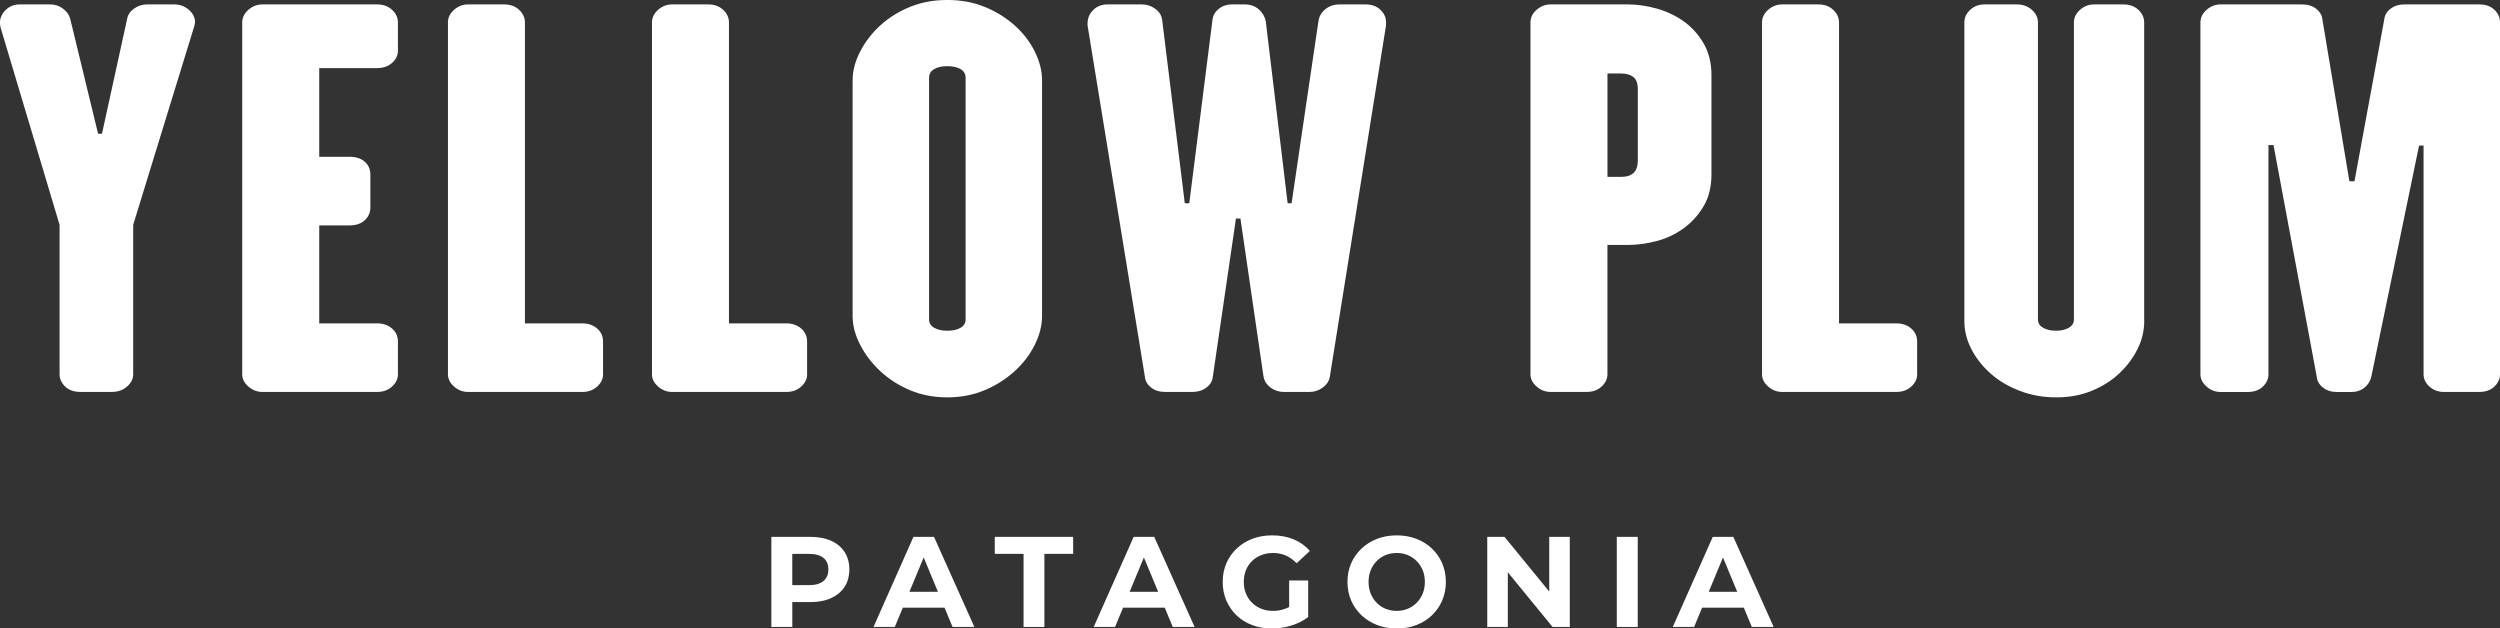
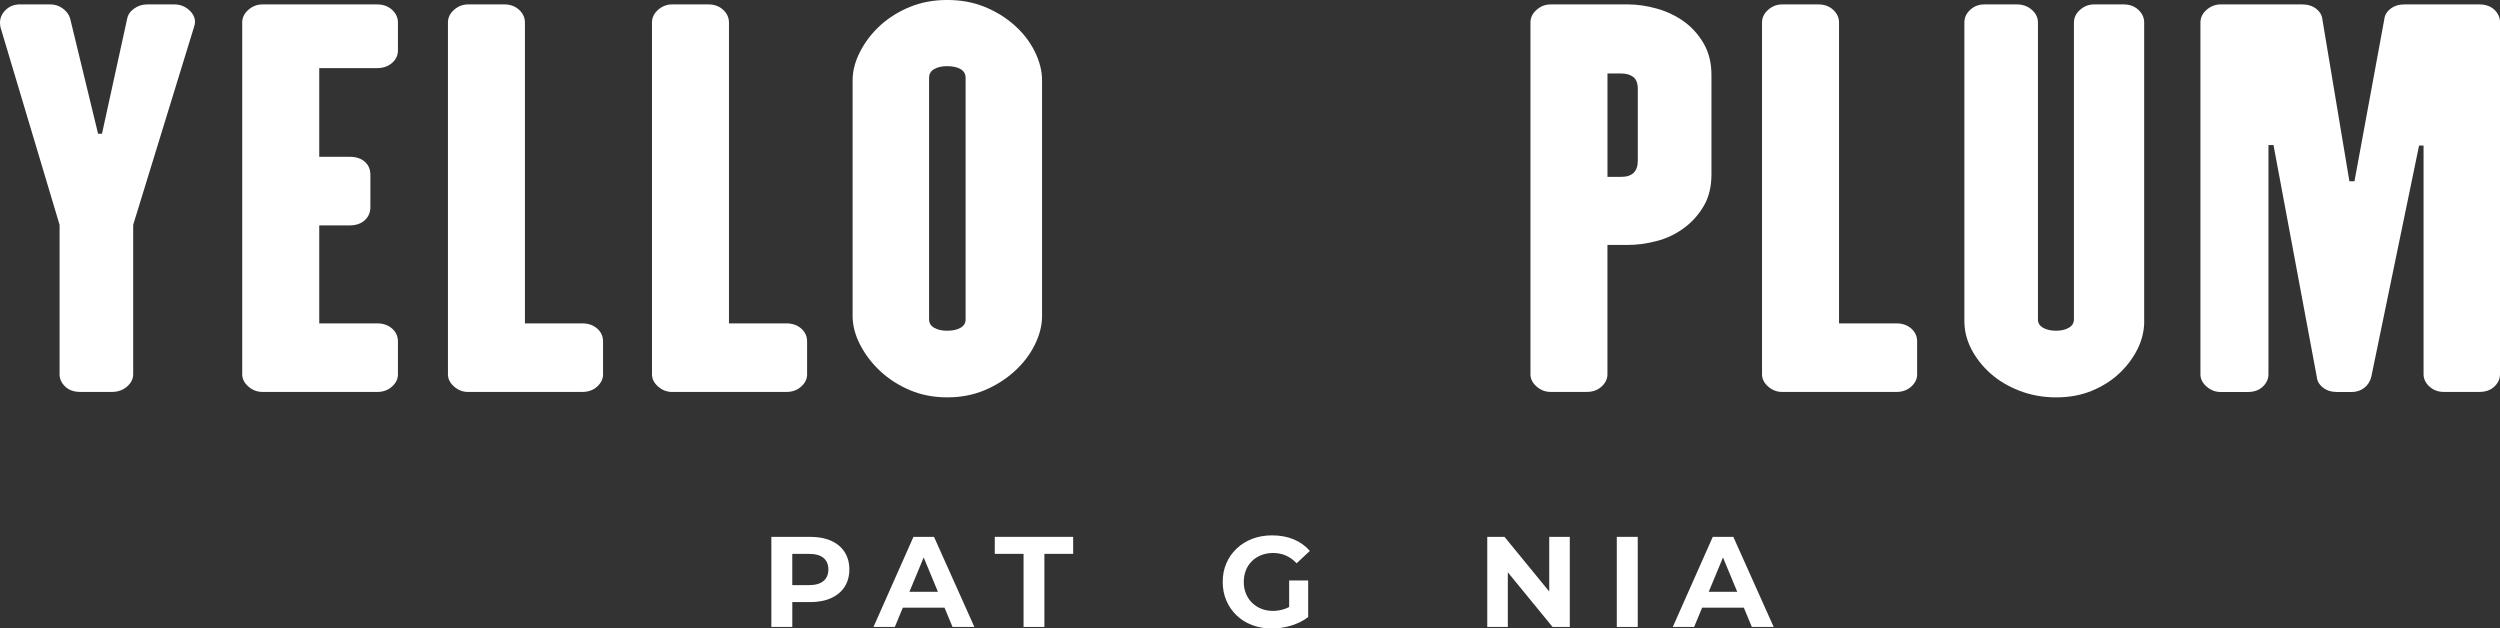
<svg xmlns="http://www.w3.org/2000/svg" fill="none" viewBox="0 0 179 45" height="45" width="179">
  <rect x="0" y="0" width="179" height="45" fill="#333333" stroke="none" />
  <g clip-path="url(#clip0_9050_29360)">
    <path fill="white" d="M12.475 0.316C12.876 0.316 13.226 0.444 13.52 0.701C13.815 0.959 13.963 1.25 13.963 1.578C13.963 1.672 13.937 1.8 13.883 1.963L9.536 16.1V26.799C9.536 27.127 9.39 27.42 9.097 27.676C8.804 27.933 8.445 28.061 8.019 28.061H5.743C5.291 28.061 4.931 27.933 4.666 27.676C4.399 27.418 4.266 27.127 4.266 26.799V16.1L0.039 1.965C0.013 1.871 0 1.754 0 1.613C0 1.286 0.133 0.987 0.402 0.718C0.67 0.449 1.02 0.314 1.448 0.314H3.581C3.93 0.314 4.238 0.414 4.504 0.613C4.771 0.812 4.944 1.051 5.024 1.331L7.022 9.575H7.302L9.099 1.369C9.151 1.064 9.318 0.814 9.6 0.615C9.88 0.416 10.195 0.316 10.544 0.316H12.476H12.475Z" />
    <path fill="white" d="M28.492 26.801C28.492 27.129 28.351 27.422 28.07 27.678C27.788 27.935 27.431 28.063 27.003 28.063H18.793C18.417 28.063 18.081 27.935 17.786 27.678C17.491 27.42 17.343 27.129 17.343 26.801V1.613C17.343 1.262 17.49 0.959 17.786 0.701C18.081 0.444 18.417 0.316 18.793 0.316H27.003C27.431 0.316 27.788 0.444 28.07 0.701C28.351 0.959 28.492 1.264 28.492 1.613V3.612C28.492 3.964 28.351 4.261 28.07 4.507C27.788 4.754 27.431 4.876 27.003 4.876H22.858V11.226H25.03C25.486 11.226 25.849 11.343 26.117 11.578C26.386 11.813 26.519 12.127 26.519 12.525V14.84C26.519 15.214 26.384 15.525 26.117 15.769C25.849 16.015 25.486 16.138 25.03 16.138H22.858V23.153H27.003C27.431 23.153 27.788 23.276 28.07 23.522C28.351 23.768 28.492 24.079 28.492 24.451V26.801Z" />
    <path fill="white" d="M43.18 26.801C43.18 27.129 43.039 27.422 42.758 27.678C42.476 27.935 42.12 28.063 41.691 28.063H33.511C33.137 28.063 32.805 27.935 32.512 27.678C32.219 27.42 32.073 27.129 32.073 26.801V1.613C32.073 1.262 32.219 0.959 32.512 0.701C32.805 0.444 33.137 0.316 33.511 0.316H36.108C36.534 0.316 36.887 0.444 37.166 0.701C37.446 0.959 37.585 1.264 37.585 1.613V23.153H41.69C42.118 23.153 42.474 23.276 42.756 23.522C43.038 23.768 43.178 24.079 43.178 24.451V26.801H43.18Z" />
    <path fill="white" d="M57.79 26.801C57.79 27.129 57.649 27.422 57.367 27.678C57.086 27.935 56.729 28.063 56.301 28.063H48.12C47.747 28.063 47.414 27.935 47.121 27.678C46.828 27.42 46.682 27.129 46.682 26.801V1.613C46.682 1.262 46.828 0.959 47.121 0.701C47.414 0.444 47.747 0.316 48.12 0.316H50.717C51.143 0.316 51.496 0.444 51.776 0.701C52.056 0.959 52.194 1.264 52.194 1.613V23.153H56.299C56.727 23.153 57.084 23.276 57.365 23.522C57.647 23.768 57.788 24.079 57.788 24.451V26.801H57.79Z" />
    <path fill="white" d="M74.611 22.627C74.611 23.306 74.436 23.996 74.085 24.697C73.736 25.399 73.252 26.03 72.632 26.591C72.012 27.151 71.301 27.602 70.493 27.941C69.686 28.279 68.798 28.451 67.829 28.451C66.86 28.451 65.972 28.281 65.165 27.941C64.358 27.602 63.651 27.151 63.045 26.591C62.439 26.029 61.956 25.399 61.592 24.697C61.228 23.996 61.047 23.306 61.047 22.627V5.752C61.047 5.073 61.228 4.383 61.592 3.682C61.956 2.98 62.439 2.354 63.045 1.805C63.651 1.256 64.358 0.818 65.165 0.489C65.972 0.162 66.86 -0.002 67.829 -0.002C68.798 -0.002 69.686 0.162 70.493 0.489C71.301 0.816 72.014 1.256 72.632 1.805C73.252 2.354 73.736 2.98 74.085 3.682C74.434 4.383 74.611 5.073 74.611 5.752V22.625V22.627ZM69.138 5.579C69.138 5.297 69.018 5.087 68.775 4.947C68.533 4.806 68.212 4.737 67.81 4.737C67.435 4.737 67.127 4.808 66.885 4.947C66.642 5.088 66.522 5.299 66.522 5.579V22.871C66.522 23.129 66.642 23.328 66.885 23.469C67.127 23.61 67.435 23.68 67.81 23.68C68.212 23.68 68.535 23.61 68.775 23.469C69.016 23.328 69.138 23.129 69.138 22.871V5.579Z" />
-     <path fill="white" d="M97.791 0.316C98.219 0.316 98.569 0.444 98.837 0.701C99.106 0.959 99.239 1.25 99.239 1.578V1.824L95.215 26.976C95.161 27.281 94.994 27.537 94.712 27.747C94.43 27.958 94.115 28.063 93.766 28.063H91.915C91.565 28.063 91.25 27.958 90.968 27.747C90.687 27.537 90.518 27.268 90.465 26.941L88.815 15.645H88.494L86.843 26.941C86.817 27.268 86.663 27.537 86.381 27.747C86.1 27.958 85.771 28.063 85.396 28.063H83.424C83.022 28.063 82.686 27.958 82.418 27.747C82.149 27.537 82.001 27.279 81.975 26.976L77.87 1.824V1.683C77.87 1.309 78.004 0.987 78.272 0.718C78.541 0.449 78.89 0.314 79.318 0.314H81.733C82.108 0.314 82.442 0.425 82.739 0.647C83.034 0.869 83.195 1.156 83.221 1.506L84.831 14.556H85.152L86.802 1.506C86.828 1.155 86.977 0.869 87.245 0.647C87.514 0.425 87.848 0.314 88.251 0.314H89.096C89.498 0.314 89.834 0.425 90.103 0.647C90.371 0.869 90.546 1.156 90.627 1.506L92.196 14.556H92.478C92.799 12.358 93.122 10.171 93.443 7.995C93.764 5.82 94.087 3.646 94.408 1.47C94.463 1.143 94.63 0.869 94.911 0.647C95.193 0.425 95.534 0.314 95.938 0.314H97.79L97.791 0.316Z" />
    <path fill="white" d="M122.54 12.488C122.54 13.377 122.352 14.137 121.976 14.769C121.601 15.4 121.124 15.927 120.547 16.346C119.971 16.768 119.327 17.072 118.615 17.258C117.904 17.446 117.213 17.538 116.543 17.538H115.093V26.799C115.093 27.127 114.952 27.42 114.674 27.676C114.395 27.933 114.042 28.061 113.615 28.061H111.019C110.645 28.061 110.313 27.933 110.02 27.676C109.727 27.418 109.581 27.127 109.581 26.799V1.613C109.581 1.262 109.727 0.959 110.022 0.701C110.317 0.444 110.651 0.316 111.024 0.316H116.561C117.23 0.316 117.919 0.416 118.627 0.615C119.335 0.814 119.977 1.119 120.553 1.527C121.128 1.937 121.603 2.463 121.978 3.105C122.352 3.748 122.54 4.502 122.54 5.367V12.488ZM117.267 6.384C117.267 5.963 117.158 5.671 116.939 5.508C116.719 5.344 116.434 5.261 116.079 5.261H115.095V12.663H116.079C116.871 12.663 117.267 12.277 117.267 11.504V6.382V6.384Z" />
    <path fill="white" d="M137.269 26.801C137.269 27.129 137.128 27.422 136.847 27.678C136.565 27.935 136.208 28.063 135.78 28.063H127.6C127.226 28.063 126.894 27.935 126.601 27.678C126.308 27.42 126.161 27.129 126.161 26.801V1.613C126.161 1.262 126.308 0.959 126.601 0.701C126.894 0.444 127.226 0.316 127.6 0.316H130.196C130.622 0.316 130.975 0.444 131.255 0.701C131.535 0.959 131.674 1.264 131.674 1.613V23.153H135.778C136.206 23.153 136.563 23.276 136.845 23.522C137.126 23.768 137.267 24.079 137.267 24.451V26.801H137.269Z" />
    <path fill="white" d="M153.527 22.979C153.527 23.68 153.366 24.353 153.045 24.996C152.723 25.639 152.29 26.218 151.741 26.734C151.193 27.249 150.538 27.663 149.776 27.979C149.013 28.294 148.165 28.452 147.228 28.452C146.291 28.452 145.416 28.294 144.599 27.979C143.782 27.663 143.088 27.249 142.513 26.734C141.939 26.22 141.484 25.641 141.15 24.996C140.816 24.353 140.649 23.68 140.649 22.979V1.613C140.649 1.262 140.788 0.959 141.068 0.701C141.347 0.444 141.685 0.316 142.085 0.316H144.4C144.826 0.316 145.185 0.444 145.478 0.701C145.771 0.959 145.917 1.264 145.917 1.615V22.871C145.917 23.129 146.039 23.328 146.285 23.469C146.531 23.61 146.843 23.68 147.226 23.68C147.581 23.68 147.879 23.61 148.125 23.469C148.371 23.328 148.493 23.129 148.493 22.871V1.615C148.493 1.264 148.64 0.959 148.933 0.701C149.226 0.444 149.558 0.316 149.932 0.316H152.048C152.474 0.316 152.827 0.444 153.105 0.701C153.384 0.959 153.523 1.264 153.523 1.613V22.977L153.527 22.979Z" />
    <path fill="white" d="M179 26.801C179 27.129 178.865 27.422 178.598 27.678C178.33 27.935 177.967 28.063 177.511 28.063H174.976C174.575 28.063 174.231 27.935 173.949 27.678C173.668 27.42 173.527 27.129 173.527 26.801V10.419H173.206L169.785 26.978C169.704 27.305 169.537 27.569 169.282 27.768C169.026 27.967 168.724 28.067 168.377 28.067H167.331C166.929 28.067 166.593 27.962 166.325 27.751C166.056 27.54 165.908 27.283 165.881 26.98L162.783 10.387H162.421V26.805C162.421 27.132 162.286 27.426 162.019 27.681C161.751 27.939 161.388 28.067 160.932 28.067H159C158.625 28.067 158.289 27.939 157.994 27.681C157.699 27.424 157.551 27.132 157.551 26.805V1.613C157.551 1.262 157.697 0.959 157.994 0.701C158.289 0.444 158.625 0.316 159 0.316H164.836C165.237 0.316 165.574 0.421 165.842 0.632C166.111 0.842 166.257 1.1 166.285 1.403L168.217 12.979H168.58L170.712 1.403C170.739 1.098 170.887 0.841 171.156 0.632C171.424 0.421 171.758 0.316 172.162 0.316H177.515C177.971 0.316 178.333 0.444 178.602 0.701C178.87 0.959 179.004 1.264 179.004 1.613V26.801H179Z" />
    <path fill="white" d="M55.229 44.889V38.439H58.017C58.593 38.439 59.091 38.533 59.508 38.719C59.925 38.907 60.248 39.175 60.473 39.526C60.7 39.876 60.813 40.291 60.813 40.769C60.813 41.247 60.698 41.67 60.473 42.018C60.246 42.366 59.925 42.634 59.508 42.824C59.091 43.014 58.593 43.11 58.017 43.11H56.047L56.729 42.437V44.887H55.229V44.889ZM56.727 42.604L56.045 41.895H57.931C58.385 41.895 58.729 41.798 58.961 41.6C59.194 41.405 59.311 41.128 59.311 40.771C59.311 40.414 59.194 40.139 58.961 39.947C58.729 39.754 58.385 39.658 57.931 39.658H56.045L56.727 38.949V42.606V42.604Z" />
    <path fill="white" d="M62.542 44.889L65.403 38.439H66.875L69.765 44.889H68.201L65.837 39.195H66.434L64.07 44.889H62.544H62.542ZM63.986 43.507L64.363 42.373H67.694L68.081 43.507H63.988H63.986Z" />
    <path fill="white" d="M73.287 44.889V39.656H71.226V38.439H76.838V39.656H74.778V44.889H73.287Z" />
-     <path fill="white" d="M78.31 44.889L81.171 38.439H82.643L85.533 44.889H83.969L81.605 39.195H82.202L79.838 44.889H78.312H78.31ZM79.755 43.507L80.133 42.373H83.464L83.85 43.507H79.757H79.755Z" />
    <path fill="white" d="M91.06 45C90.552 45 90.082 44.919 89.652 44.755C89.222 44.594 88.852 44.361 88.539 44.06C88.225 43.759 87.983 43.405 87.808 43.001C87.634 42.595 87.546 42.151 87.546 41.666C87.546 41.181 87.632 40.735 87.808 40.331C87.983 39.925 88.231 39.573 88.548 39.272C88.867 38.971 89.241 38.74 89.671 38.577C90.101 38.413 90.572 38.332 91.088 38.332C91.659 38.332 92.172 38.428 92.63 38.618C93.086 38.808 93.471 39.084 93.785 39.447L92.837 40.331C92.598 40.079 92.339 39.893 92.063 39.774C91.787 39.654 91.483 39.594 91.152 39.594C90.846 39.594 90.563 39.645 90.306 39.746C90.048 39.848 89.825 39.991 89.639 40.175C89.451 40.359 89.309 40.577 89.207 40.829C89.106 41.081 89.055 41.361 89.055 41.668C89.055 41.974 89.106 42.238 89.207 42.493C89.309 42.749 89.453 42.967 89.639 43.152C89.827 43.336 90.046 43.481 90.302 43.584C90.555 43.689 90.837 43.74 91.143 43.74C91.449 43.74 91.723 43.691 92.003 43.593C92.283 43.496 92.553 43.332 92.818 43.105L93.665 44.182C93.31 44.453 92.9 44.656 92.44 44.795C91.98 44.934 91.52 45.002 91.06 45.002V45ZM92.303 43.986V41.563H93.665V44.18L92.303 43.986Z" />
-     <path fill="white" d="M100.013 45C99.504 45 99.034 44.917 98.604 44.752C98.174 44.586 97.801 44.353 97.482 44.052C97.162 43.751 96.916 43.398 96.742 42.994C96.567 42.587 96.479 42.145 96.479 41.666C96.479 41.187 96.565 40.737 96.742 40.335C96.916 39.932 97.164 39.581 97.482 39.28C97.801 38.979 98.173 38.746 98.599 38.58C99.025 38.415 99.493 38.332 100.001 38.332C100.51 38.332 100.978 38.413 101.404 38.577C101.83 38.74 102.202 38.971 102.521 39.272C102.84 39.573 103.086 39.927 103.261 40.331C103.435 40.737 103.524 41.181 103.524 41.666C103.524 42.151 103.435 42.589 103.261 42.997C103.086 43.405 102.838 43.761 102.521 44.062C102.202 44.362 101.83 44.594 101.404 44.757C100.978 44.921 100.512 45.002 100.011 45.002L100.013 45ZM100.003 43.738C100.292 43.738 100.557 43.688 100.799 43.586C101.042 43.484 101.256 43.34 101.44 43.153C101.624 42.965 101.766 42.747 101.868 42.499C101.969 42.251 102.02 41.972 102.02 41.666C102.02 41.359 101.969 41.081 101.868 40.833C101.766 40.585 101.624 40.367 101.44 40.179C101.256 39.991 101.042 39.848 100.799 39.746C100.557 39.645 100.292 39.594 100.003 39.594C99.714 39.594 99.447 39.645 99.203 39.746C98.959 39.848 98.745 39.992 98.563 40.179C98.383 40.367 98.242 40.585 98.141 40.833C98.039 41.081 97.989 41.359 97.989 41.666C97.989 41.972 98.039 42.251 98.141 42.499C98.242 42.747 98.383 42.965 98.563 43.153C98.743 43.342 98.957 43.484 99.203 43.586C99.449 43.688 99.716 43.738 100.003 43.738Z" />
    <path fill="white" d="M106.488 44.889V38.439H107.722L111.522 43.082H110.925V38.439H112.397V44.889H111.163L107.363 40.246H107.96V44.889H106.488Z" />
    <path fill="white" d="M115.762 44.889V38.439H117.262V44.889H115.762Z" />
    <path fill="white" d="M119.772 44.889L122.634 38.439H124.106L126.995 44.889H125.431L123.067 39.195H123.664L121.3 44.889H119.774H119.772ZM121.218 43.507L121.595 42.373H124.926L125.313 43.507H121.22H121.218Z" />
  </g>
  <defs>
    <clipPath id="clip0_9050_29360">
      <rect fill="white" height="45" width="179" />
    </clipPath>
  </defs>
</svg>